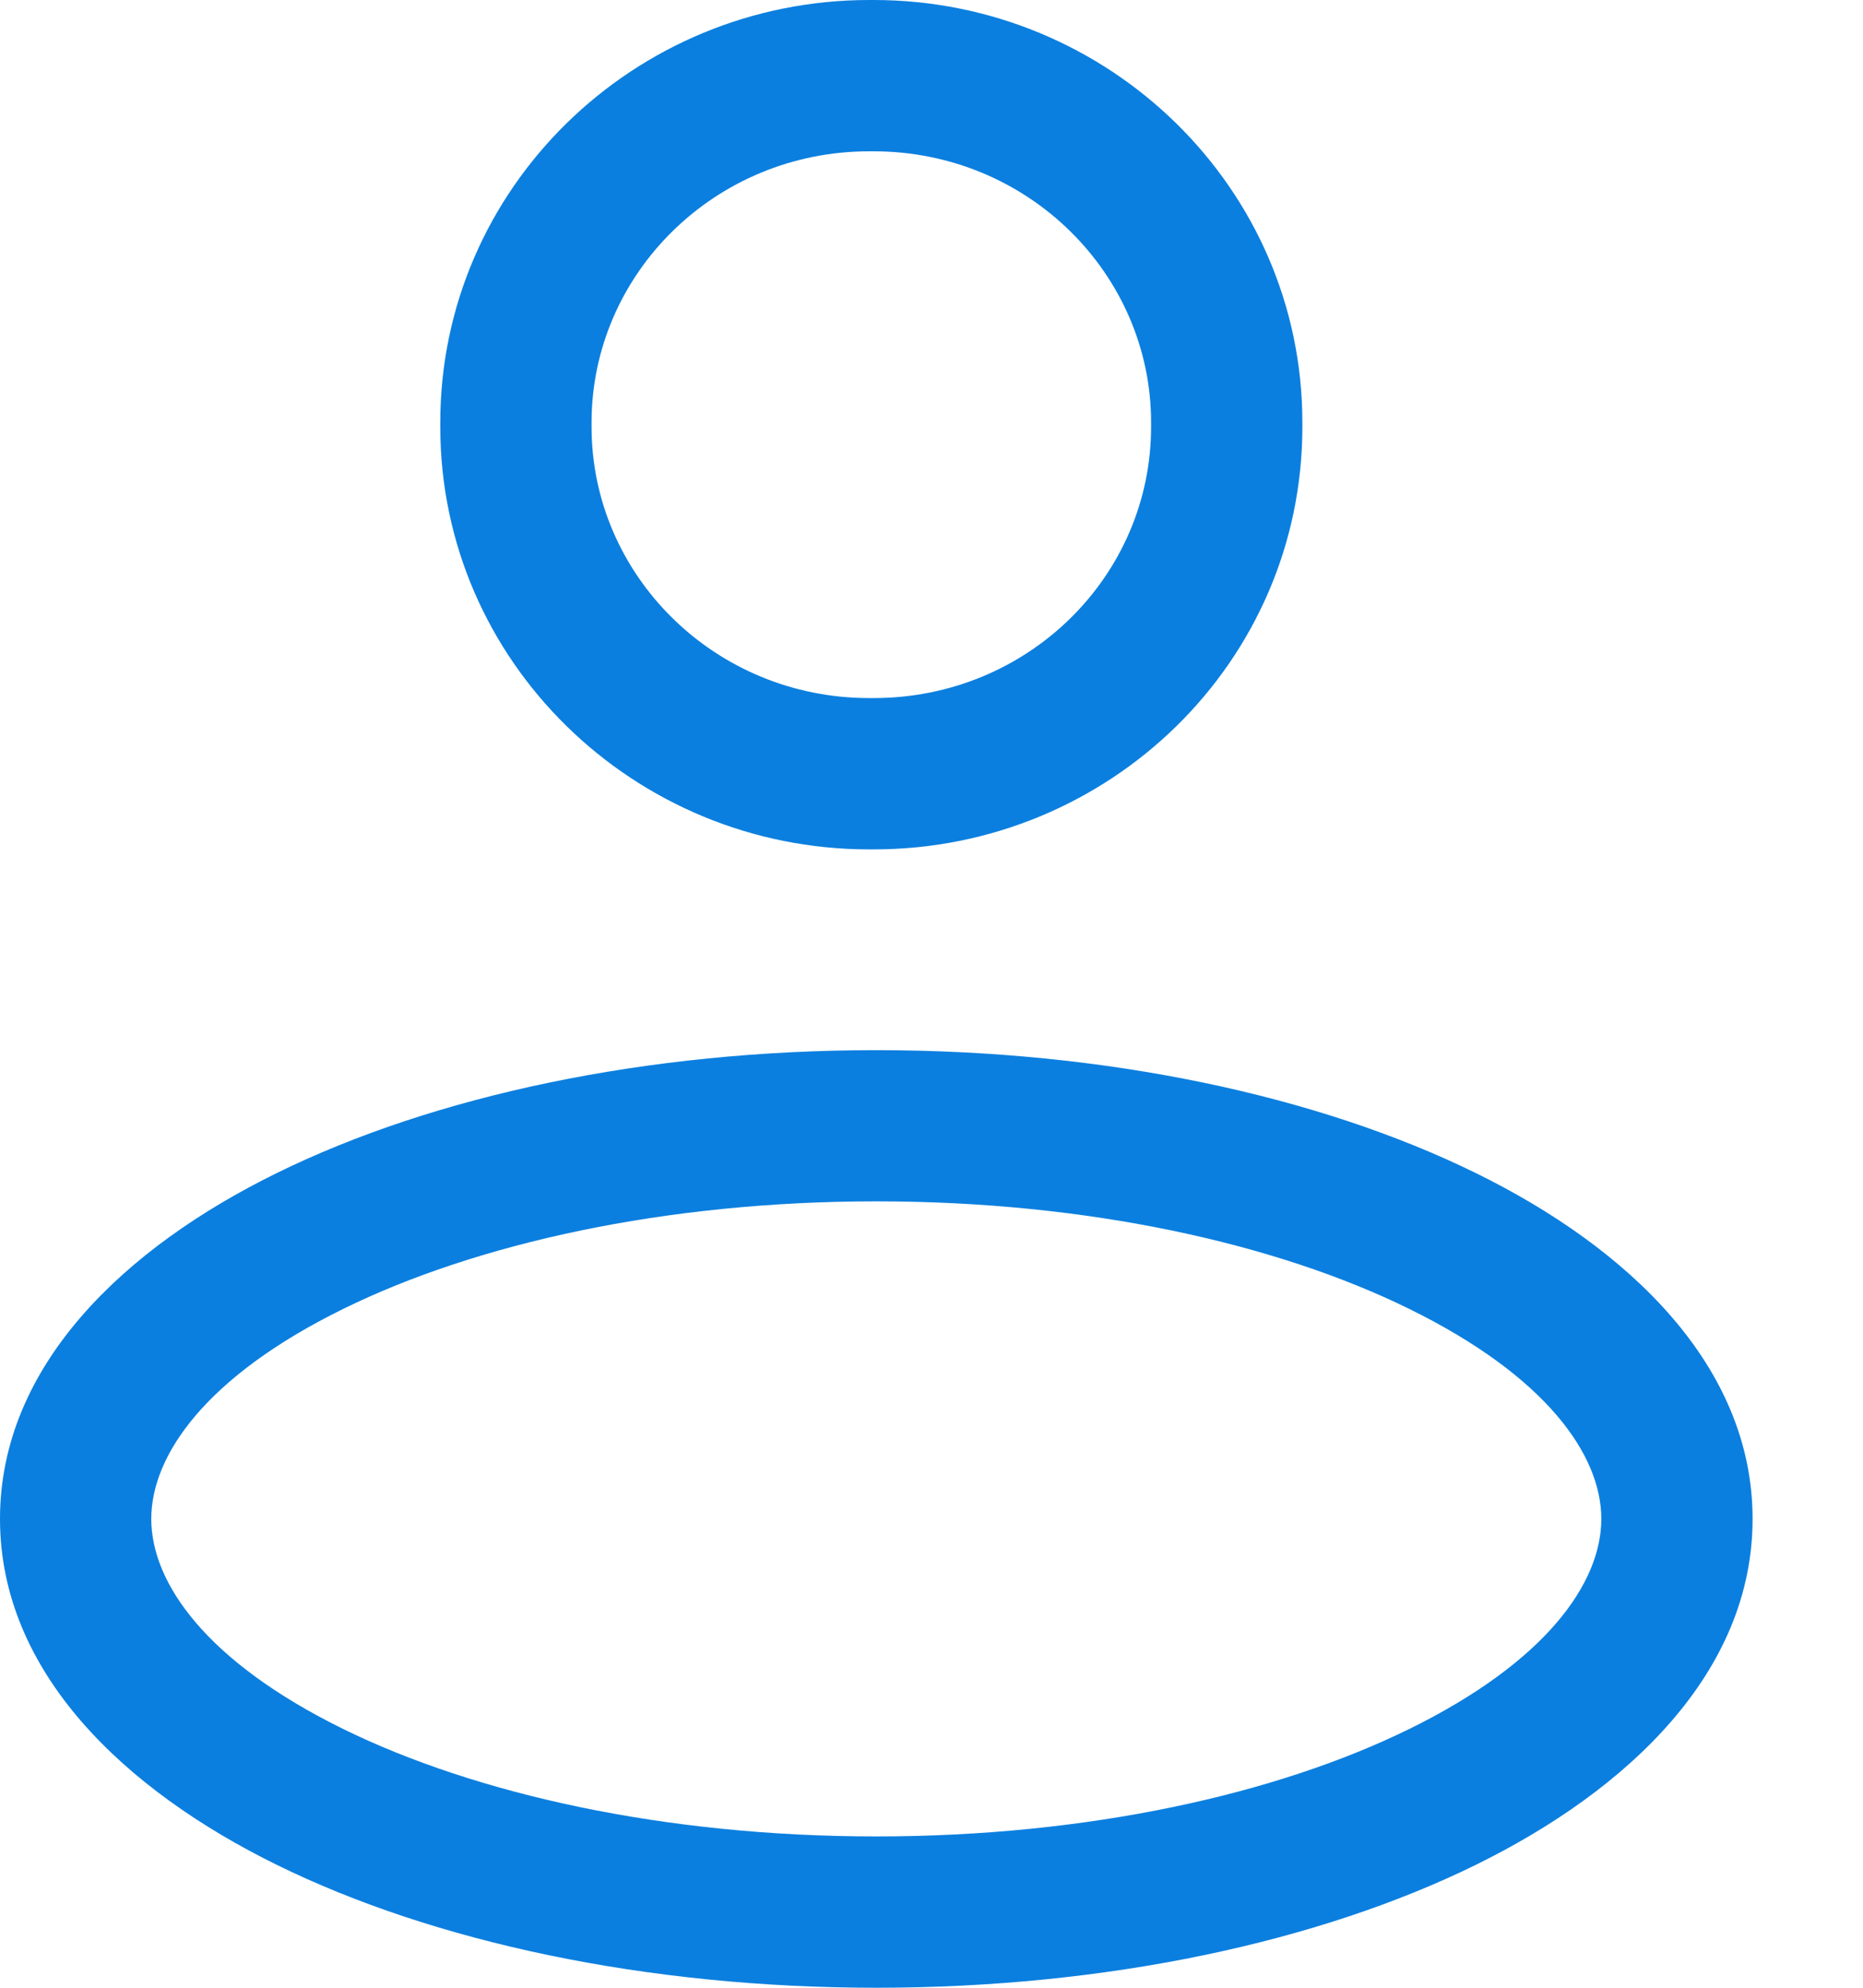
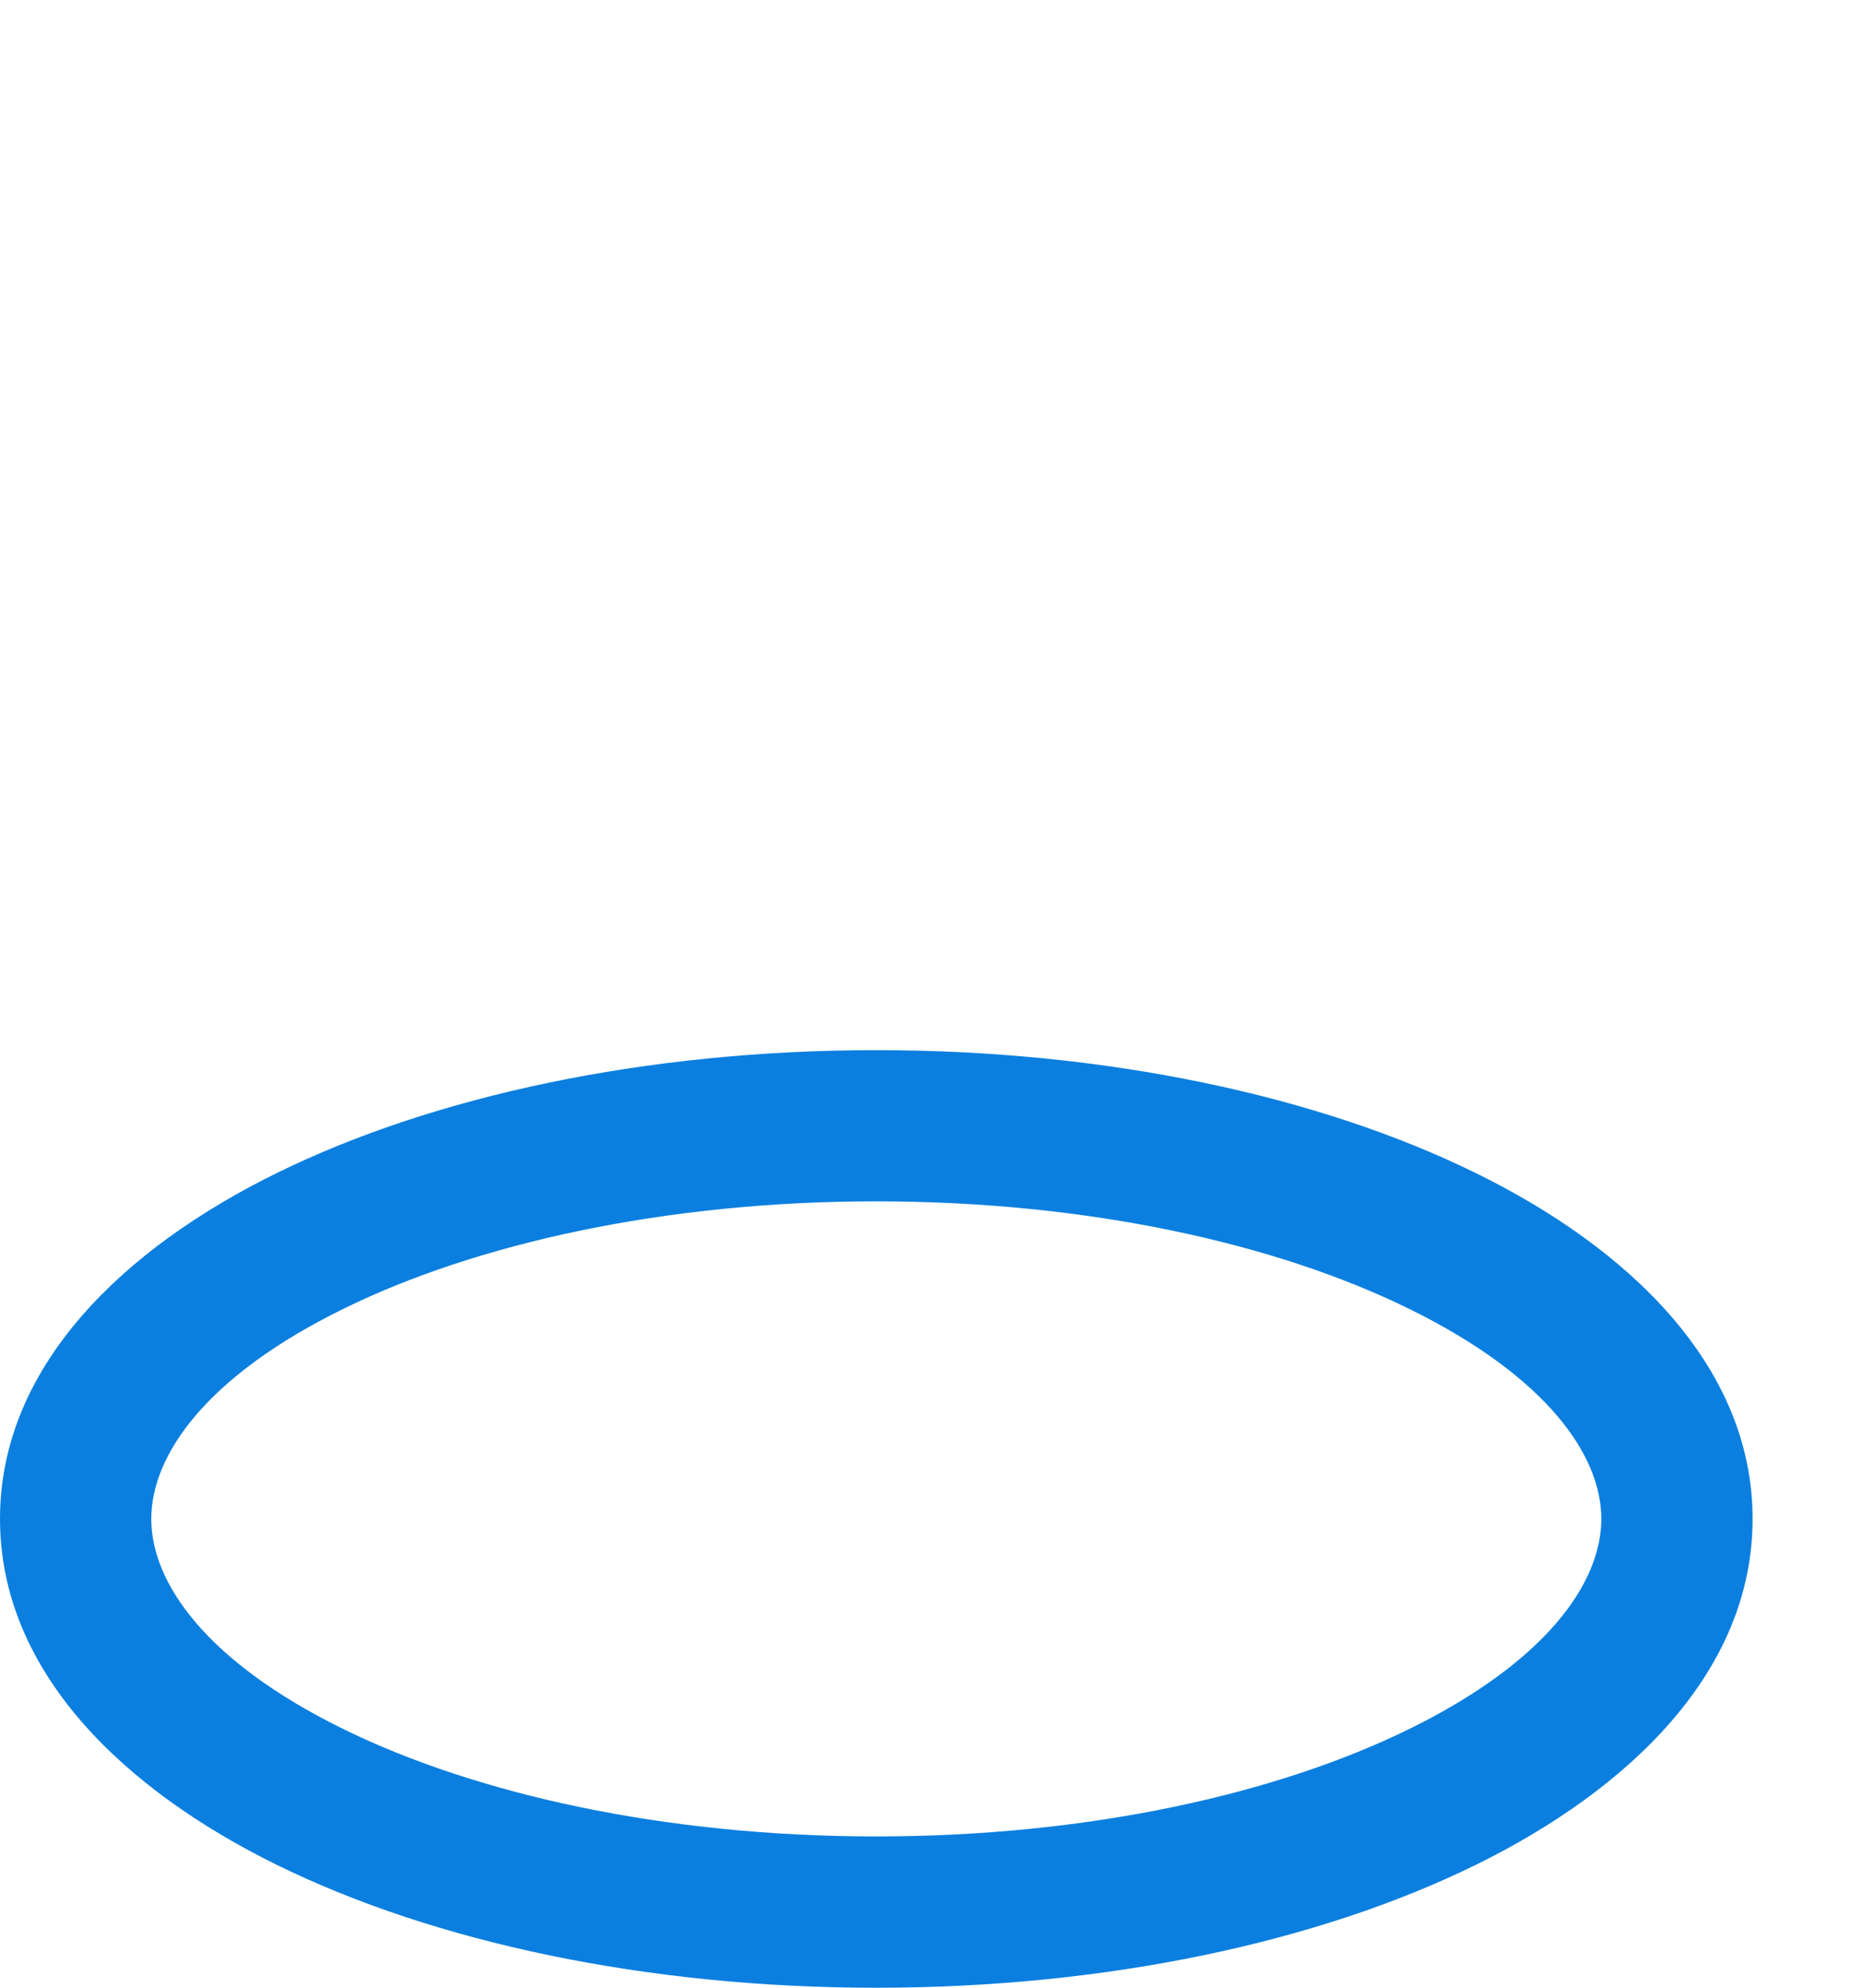
<svg xmlns="http://www.w3.org/2000/svg" width="15" height="16" viewBox="0 0 15 16" fill="none">
-   <path fill-rule="evenodd" clip-rule="evenodd" d="M6.998 1.218C5.755 1.218 4.763 2.207 4.763 3.401V3.436C4.763 4.63 5.755 5.619 6.998 5.619H7.034C8.278 5.619 9.268 4.636 9.268 3.436V3.401C9.268 2.207 8.277 1.218 7.034 1.218H6.998ZM3.545 3.401C3.545 1.514 5.104 0 6.998 0H7.034C8.928 0 10.486 1.514 10.486 3.401V3.436C10.486 5.331 8.927 6.837 7.034 6.837H6.998C5.104 6.837 3.545 5.323 3.545 3.436V3.401Z" fill="#0B7FDF" />
  <path fill-rule="evenodd" clip-rule="evenodd" d="M2.765 10.535C1.659 11.078 1.218 11.713 1.218 12.226C1.218 12.74 1.659 13.375 2.765 13.918C3.832 14.441 5.348 14.782 7.055 14.782C8.763 14.782 10.279 14.441 11.345 13.918C12.451 13.375 12.893 12.74 12.893 12.226C12.893 11.713 12.451 11.078 11.345 10.535C10.279 10.011 8.763 9.67 7.055 9.67C5.348 9.67 3.832 10.011 2.765 10.535ZM2.229 9.442C3.495 8.82 5.203 8.453 7.055 8.453C8.908 8.453 10.615 8.82 11.882 9.442C13.109 10.044 14.111 10.992 14.111 12.226C14.111 13.461 13.109 14.408 11.882 15.011C10.615 15.633 8.908 16 7.055 16C5.203 16 3.495 15.633 2.229 15.011C1.002 14.408 0 13.461 0 12.226C0 10.992 1.002 10.044 2.229 9.442Z" fill="#0B7FDF" />
</svg>